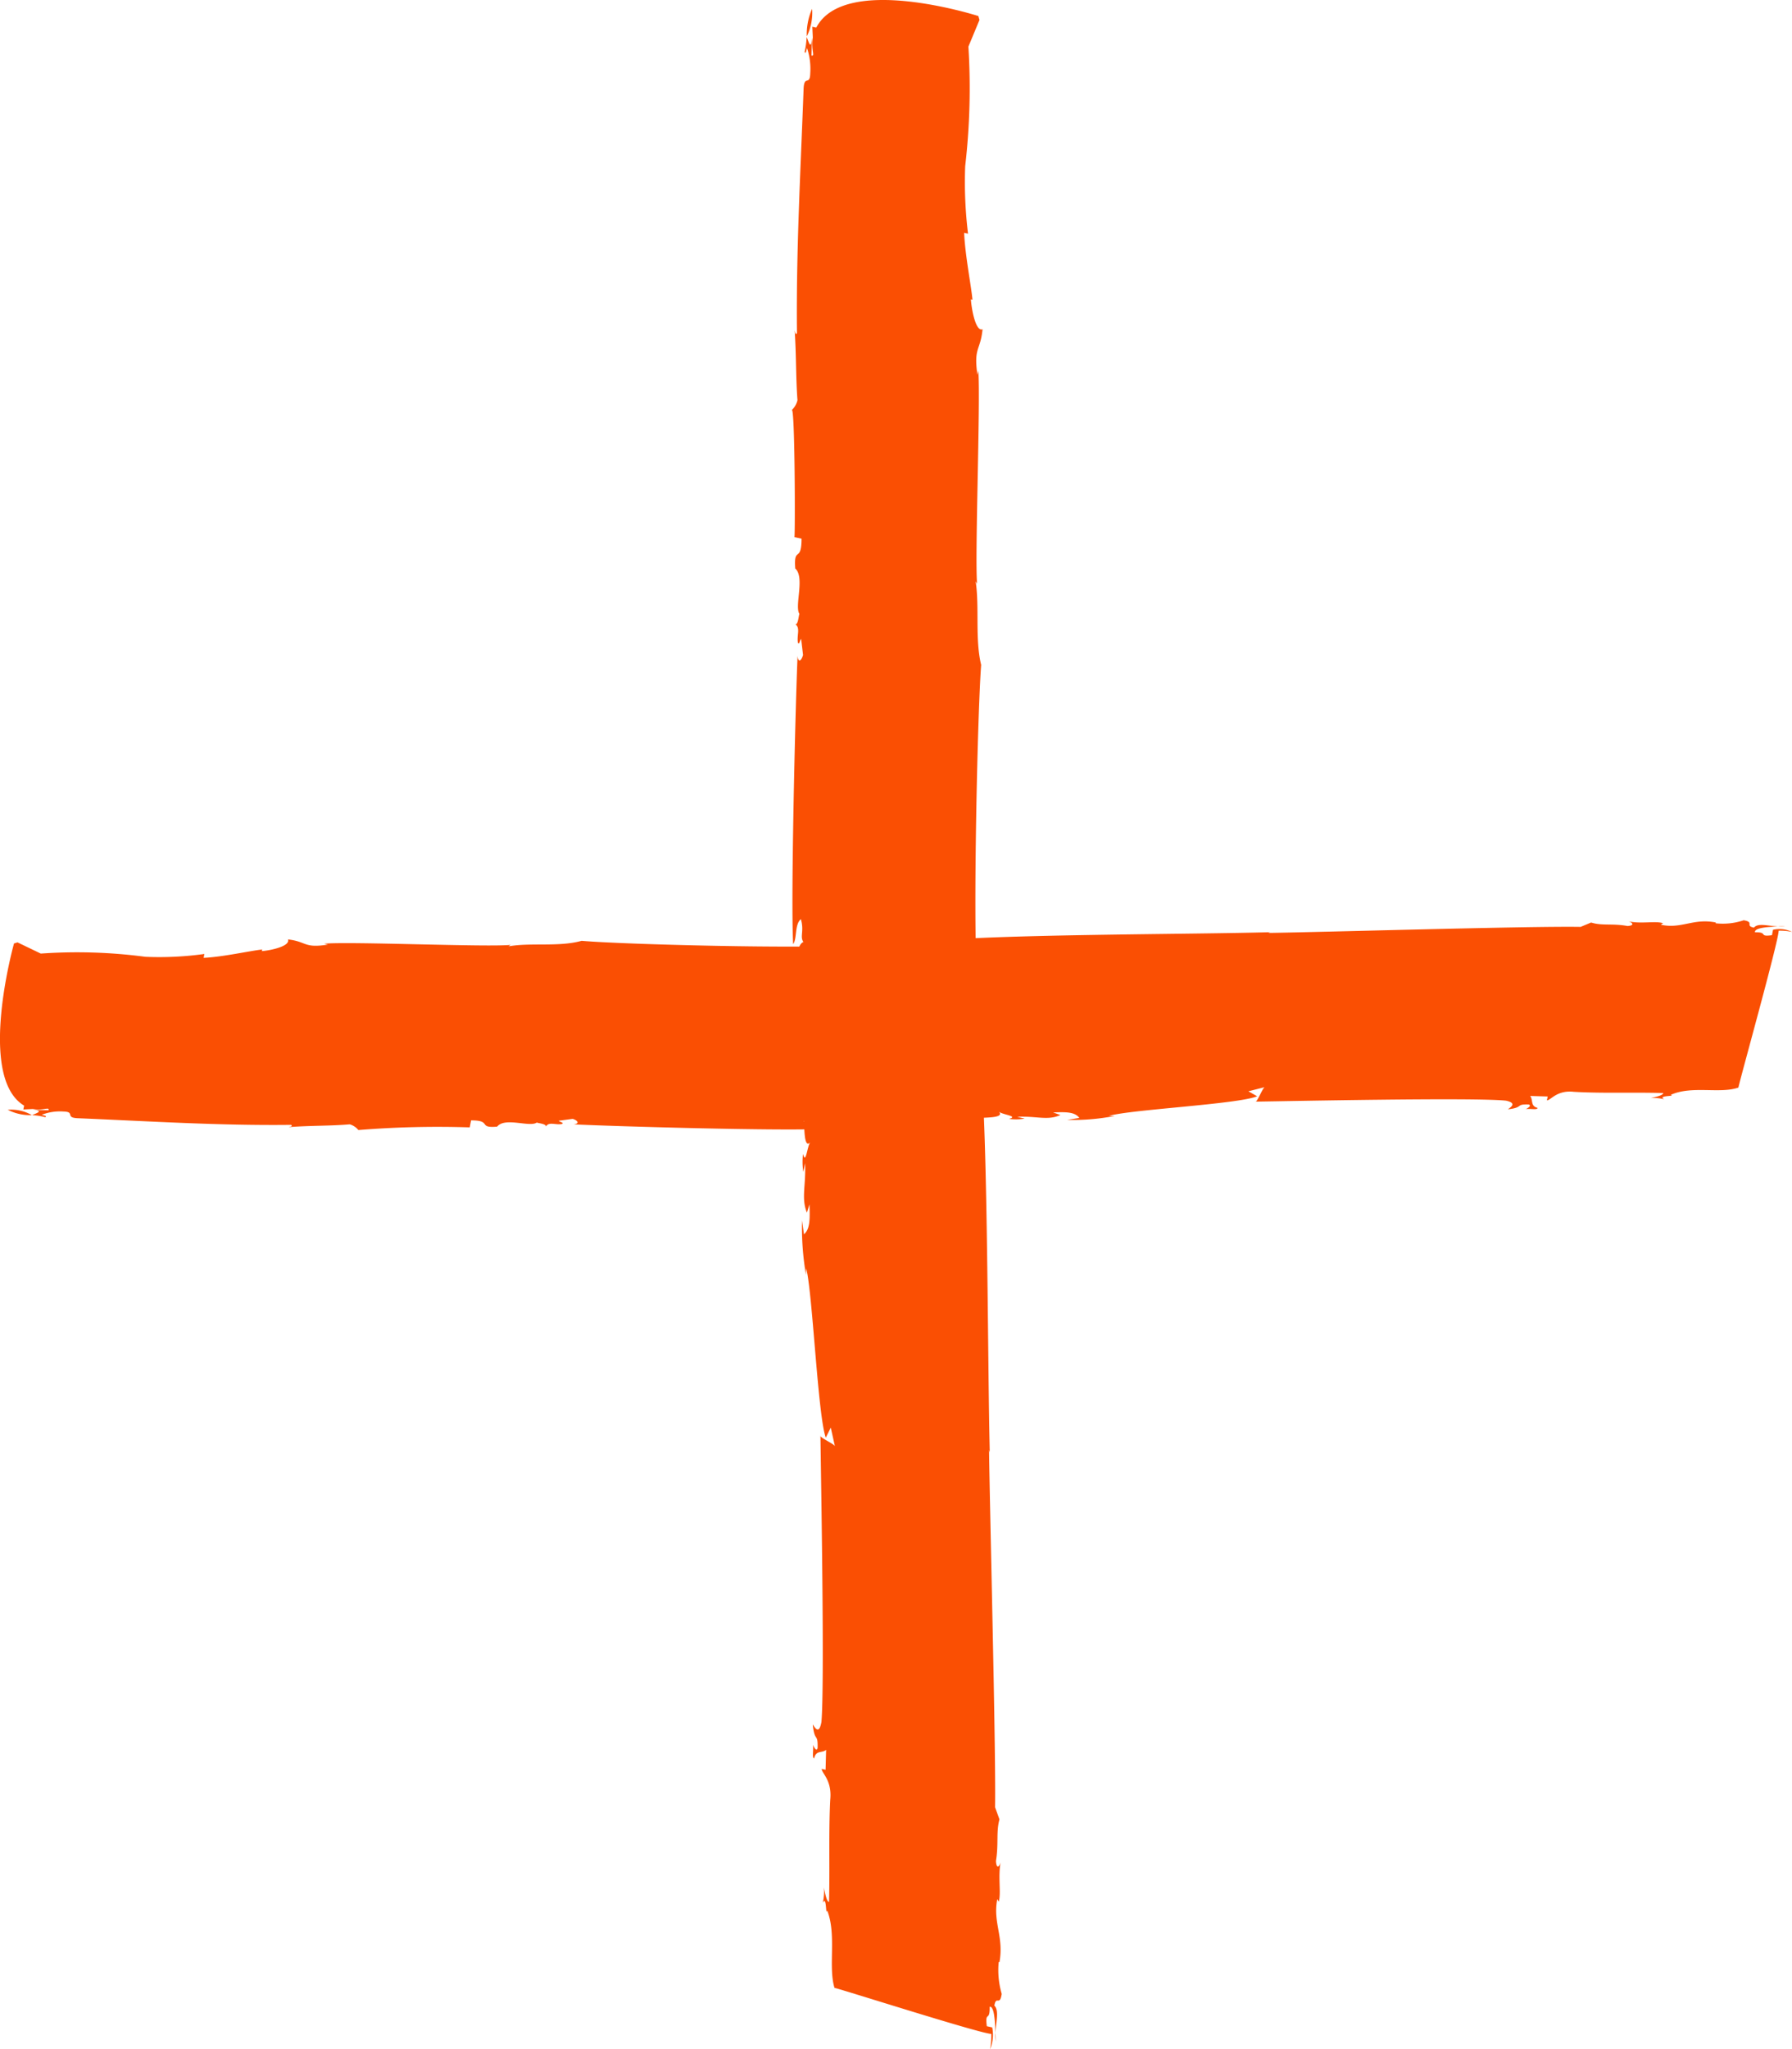
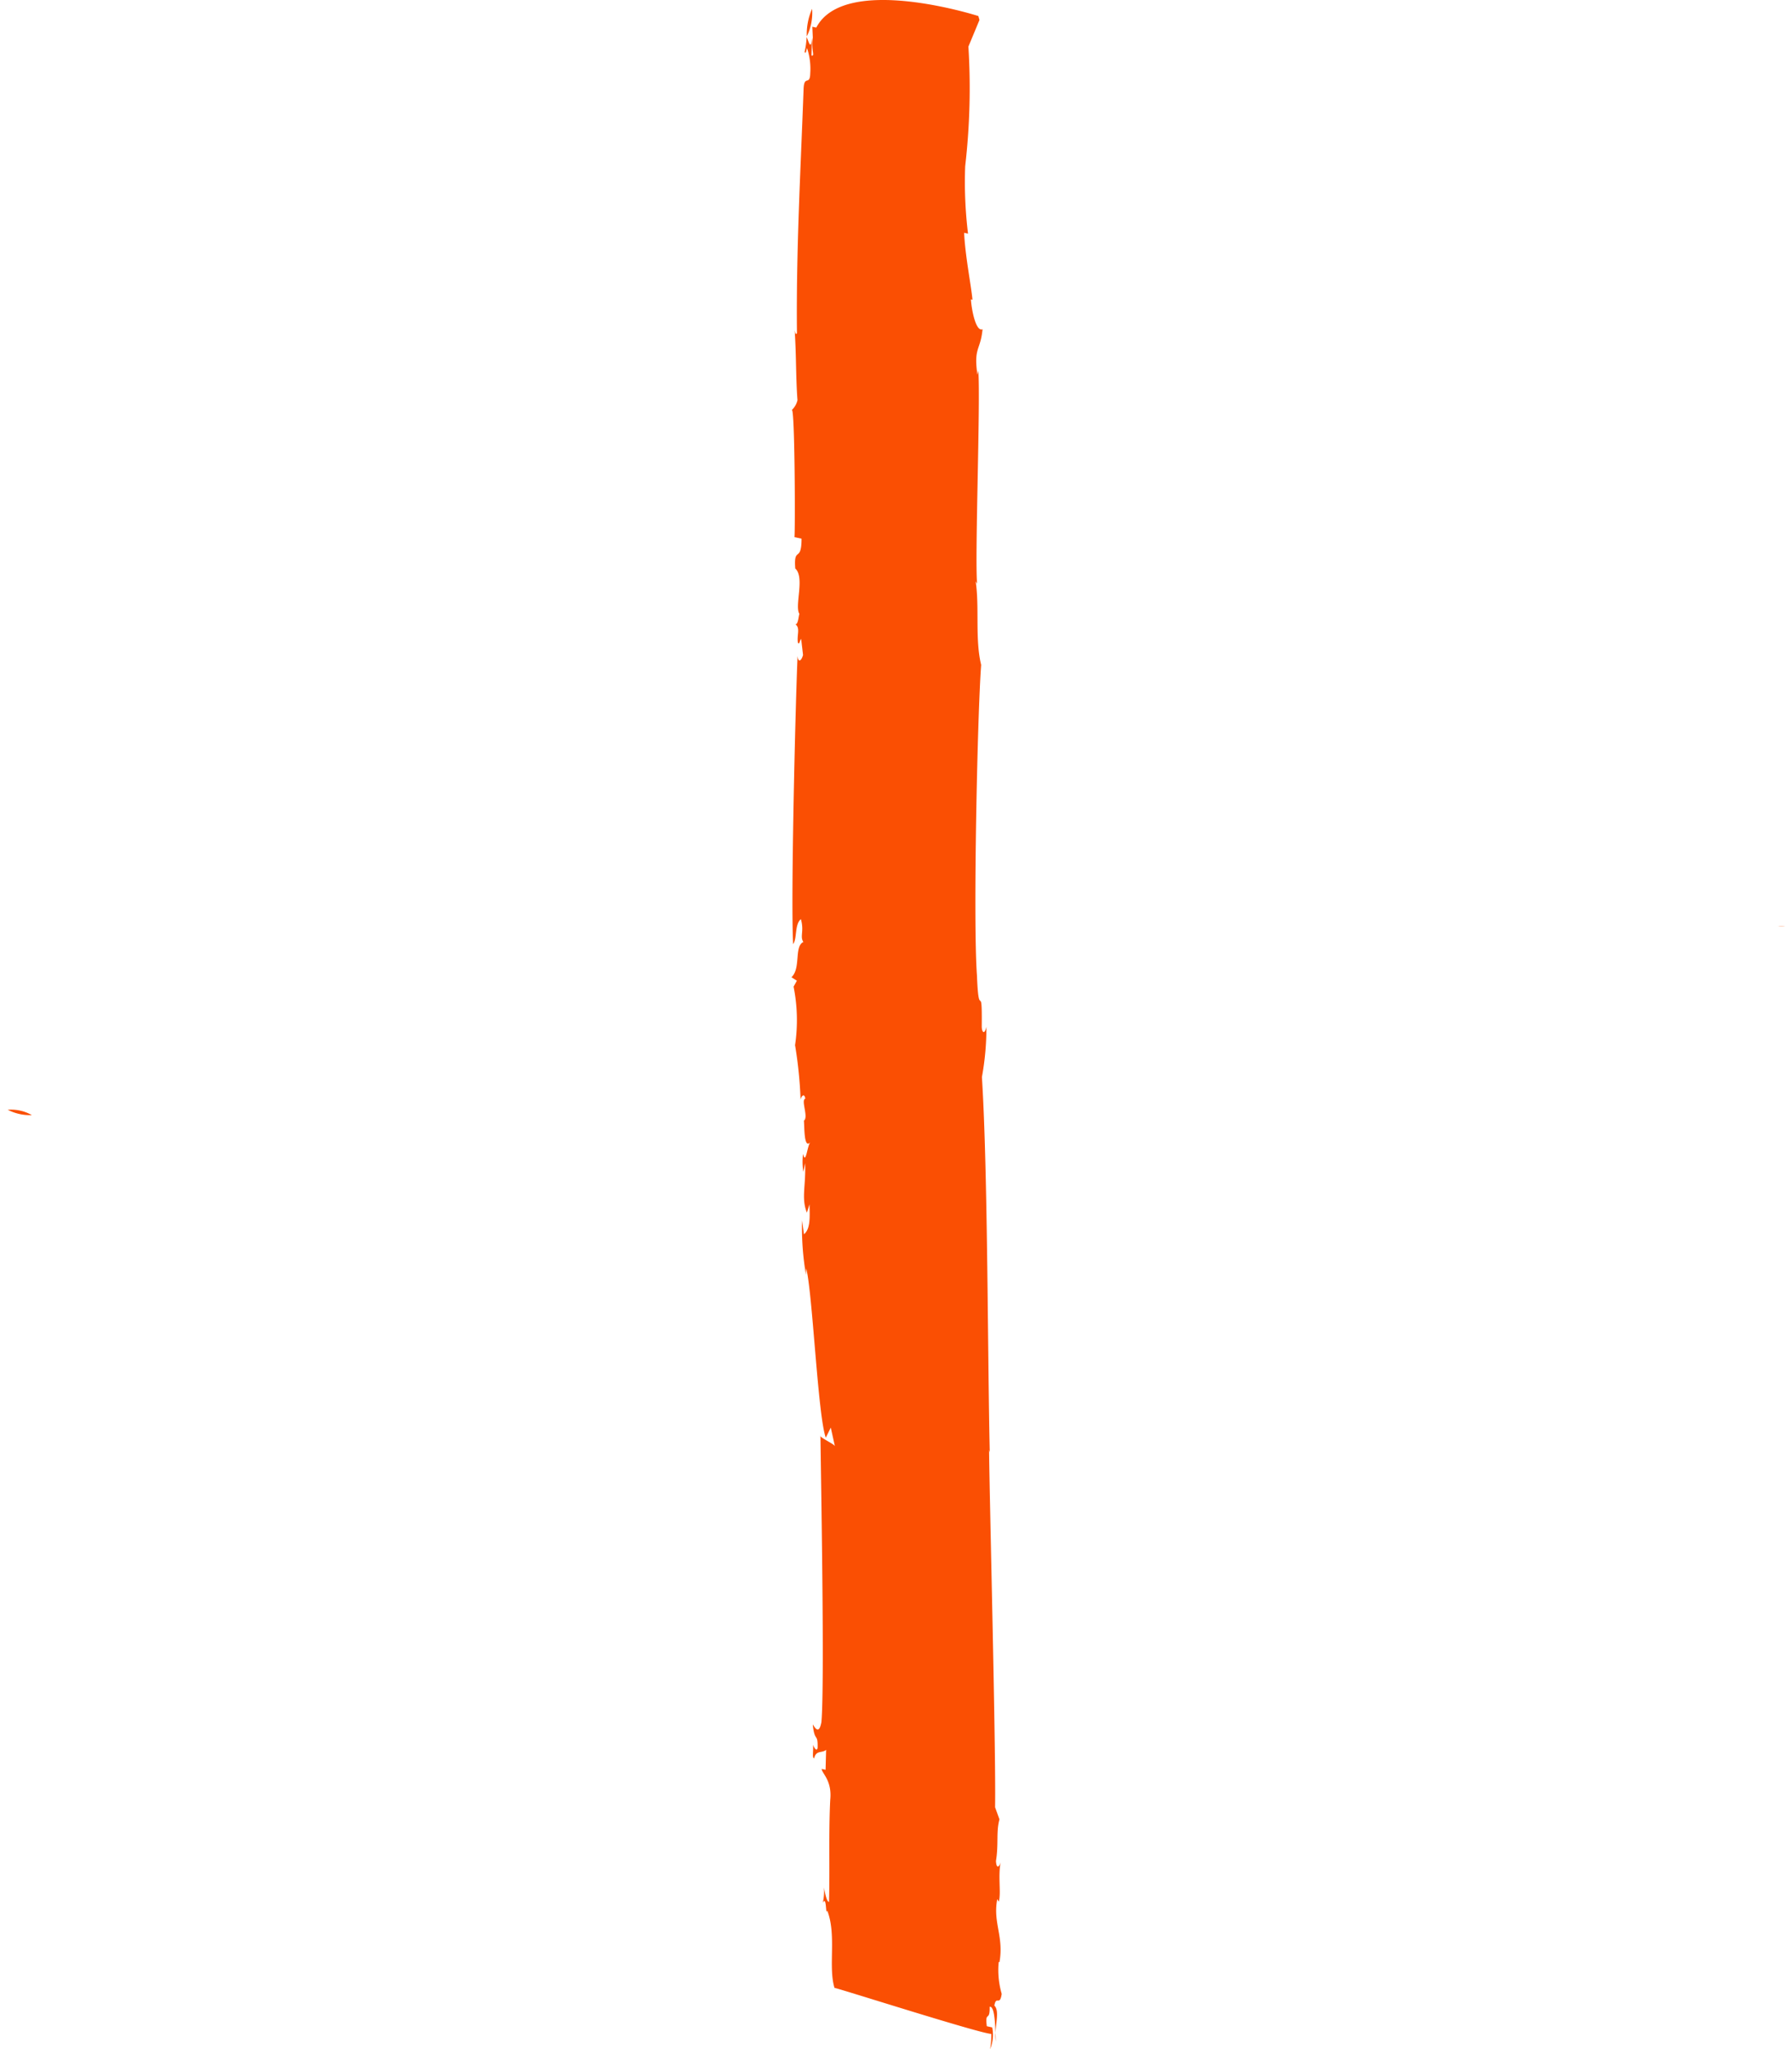
<svg xmlns="http://www.w3.org/2000/svg" width="51.18" height="58.491" viewBox="0 0 51.18 58.491">
  <defs>
    <clipPath id="clip-path">
      <rect id="Rectangle_1860" data-name="Rectangle 1860" width="51.18" height="58.491" transform="translate(0 0)" fill="#fa4f03" />
    </clipPath>
  </defs>
  <g id="Group_1602" data-name="Group 1602" transform="translate(0 0)" clip-path="url(#clip-path)">
    <path id="Path_3427" data-name="Path 3427" d="M23.194.252a1.783,1.783,0,0,0-.152.787,1.518,1.518,0,0,0,.152-.787" fill="#fa4f03" />
    <path id="Path_3428" data-name="Path 3428" d="M23.039,1.045l0,0V1.039l0,.006" fill="#fa4f03" />
    <path id="Path_3429" data-name="Path 3429" d="M28.439,58.272c0-.074,0-.158-.008-.243a1.309,1.309,0,0,0,.008.243" fill="#fa4f03" />
    <path id="Path_3430" data-name="Path 3430" d="M22.692,15.332l.2.045c0,.7-.229.2-.179.851.282.253-.03,1.074.12,1.3-.022,0-.031.312-.119.292.153.1.036.325.075.525.042.073.046-.053.092-.107l.054.458c-.049.179-.14.223-.156.028-.055,1.2-.2,6.939-.126,8.227.116-.166.038-.563.22-.714.1.34-.035.5.072.651-.271.131-.065.749-.34,1.007l.154.1-.094.169a4.86,4.86,0,0,1,.042,1.67,12.084,12.084,0,0,1,.158,1.562c0-.064.1-.233.135-.034-.135.034.1.53-.04.627.017.195,0,.827.184.613-.092.107-.129.671-.209.335a1.826,1.826,0,0,0,.008.512l.051-.245c.027.643-.116.993.051,1.411l.074-.237c.011.384.025.7-.157.855l-.056-.394a8.036,8.036,0,0,0,.113,1.552l.005-.19c.182.677.333,4.214.561,4.837l.142-.287.119.536c0-.063-.46-.259-.414-.312.014,1.148.123,7.121.028,8.181-.078.428-.225.077-.247.072.053.521.15.225.138.668-.026.12-.111-.026-.131-.094.016.195-.033.374.033.389.052-.242.227-.14.341-.242l-.015.569-.111-.025c0,.127.3.322.244.881-.048.944-.009,1.969-.035,2.918-.066-.015-.106-.214-.145-.414a1.418,1.418,0,0,1-.034.438c.118-.229.078.4.128.219.271.7.023,1.6.207,2.208.244.054,4.188,1.314,4.478,1.314a2.17,2.17,0,0,1-.034.438,1.069,1.069,0,0,0,.061-.622l-.155-.035c-.055-.458.092-.107.082-.554.127-.024.154.388.166.75.015-.326.108-.651-.032-.784.053-.306.156.034.21-.335a2.418,2.418,0,0,1-.086-.91l.022.005c.131-.734-.193-1.124-.063-1.8l.042.073c.074-.238-.025-.7.054-1.132-.026.122-.118.228-.133-.029.08-.492,0-.828.1-1.188l-.125-.345c.025-1.712-.152-8.478-.172-10.2l.02.067c-.062-2.621-.053-8-.224-10.712a7.845,7.845,0,0,0,.128-1.434c-.051.243-.138.16-.133-.03.014-1.332-.085-.09-.137-1.437-.114-1.551.015-7.487.12-8.864-.181-.74-.044-1.663-.158-2.388l.042.073c-.068-.778.1-5.183.035-6.088l-.026.122c-.112-.789.086-.682.147-1.3-.2.082-.317-.594-.333-.852l.045.01c-.035-.389-.211-1.27-.238-1.911l.111.025a12.183,12.183,0,0,1-.081-1.927,19.3,19.3,0,0,0,.092-3.413l.316-.76L27.942.458s-3.816-1.224-4.629.33L23.2.763l.014.308c-.055.368.074.539-.037.514l.014-.5c-.032.37-.091.111-.154-.03a2.214,2.214,0,0,1-.058.428c.043.073.046-.054.07-.111a1.862,1.862,0,0,1,.092.719c-.01.379-.179.024-.191.467-.085,2.333-.214,4.595-.189,6.954-.046.053-.044-.01-.065-.079.048.711.031,1.343.08,1.99a.555.555,0,0,1-.163.282c.092-.107.1,3.574.076,3.632" fill="#fa4f03" />
    <path id="Path_3431" data-name="Path 3431" d="M.221,31.679a1.4,1.4,0,0,0,.689.152,1.19,1.19,0,0,0-.689-.152" fill="#fa4f03" />
    <path id="Path_3432" data-name="Path 3432" d="M.915,31.834l0,0H.91l0,0" fill="#fa4f03" />
    <path id="Path_3433" data-name="Path 3433" d="M50.988,26.434l-.212.008a1,1,0,0,0,.212-.008" fill="#fa4f03" />
-     <path id="Path_3434" data-name="Path 3434" d="M13.415,32.181l.039-.2c.613,0,.179.229.745.179.221-.282.94.03,1.136-.12-.005.022.272.031.255.119.085-.153.285-.036.46-.075.063-.042-.047-.046-.094-.092l.4-.054c.157.049.2.14.025.156,1.047.055,6.072.2,7.2.126-.145-.116-.493-.038-.625-.22.3-.1.439.035.57-.072.114.271.655.065.881.34l.085-.154.148.094a3.734,3.734,0,0,1,1.462-.042c.672-.023.992-.236,1.366-.158-.055,0-.2-.1-.029-.135.029.135.463-.1.548.04.171-.017.724,0,.537-.184.093.092.587.129.293.209a1.394,1.394,0,0,0,.447-.008l-.213-.051c.562-.027.868.116,1.234-.051l-.208-.074c.336-.011.617-.025.749.157l-.345.056a6.166,6.166,0,0,0,1.358-.113l-.166,0c.592-.182,3.687-.333,4.232-.561l-.251-.142.469-.119c-.055,0-.226.46-.273.414,1.005-.014,6.231-.123,7.159-.028.374.078.067.225.063.247.455-.053.2-.15.584-.138.1.026-.022.111-.082.131.17-.016.327.033.34-.033-.212-.052-.122-.227-.212-.341l.5.015-.022.111c.111,0,.282-.3.771-.244.826.048,1.723.009,2.553.035-.013.066-.187.106-.362.145a1.094,1.094,0,0,1,.384.034c-.2-.118.348-.078.192-.128.608-.271,1.4-.023,1.931-.207.047-.244,1.15-4.188,1.15-4.478a1.668,1.668,0,0,1,.383.034.828.828,0,0,0-.544-.061l-.03.155c-.4.055-.094-.092-.485-.082-.021-.127.339-.154.656-.166-.286-.015-.57-.108-.686.032-.268-.053.03-.156-.293-.21a1.868,1.868,0,0,1-.8.086l.005-.022c-.643-.131-.983.193-1.571.063l.064-.042c-.208-.074-.616.025-.991-.054.107.026.2.118-.025.133-.431-.08-.724,0-1.039-.1l-.3.125c-1.5-.025-7.418.152-8.924.172l.059-.02c-2.293.062-7,.053-9.373.224a6.026,6.026,0,0,0-1.255-.128c.213.051.14.138-.026.133-1.165-.014-.078.085-1.257.137-1.357.114-6.552-.015-7.756-.12-.648.181-1.456.044-2.09.158l.064-.042c-.681.068-4.535-.1-5.327-.035l.107.026c-.691.112-.6-.086-1.14-.147.071.2-.52.317-.746.333l.009-.045c-.34.035-1.111.211-1.672.238l.021-.111a9.327,9.327,0,0,1-1.685.081,14.8,14.8,0,0,0-2.987-.092L.5,26.9l-.1.031S-.671,30.747.689,31.56l-.022.11.269-.014c.323.055.472-.074.45.037l-.442-.014c.324.032.1.091-.026.154a1.716,1.716,0,0,1,.375.058c.063-.043-.047-.046-.1-.07a1.446,1.446,0,0,1,.63-.092c.331.01.021.179.408.191,2.042.085,4.021.214,6.085.189.047.046-.009.044-.069.065.622-.048,1.175-.031,1.741-.08a.487.487,0,0,1,.247.163,28.2,28.2,0,0,1,3.178-.076" fill="#fa4f03" />
  </g>
</svg>